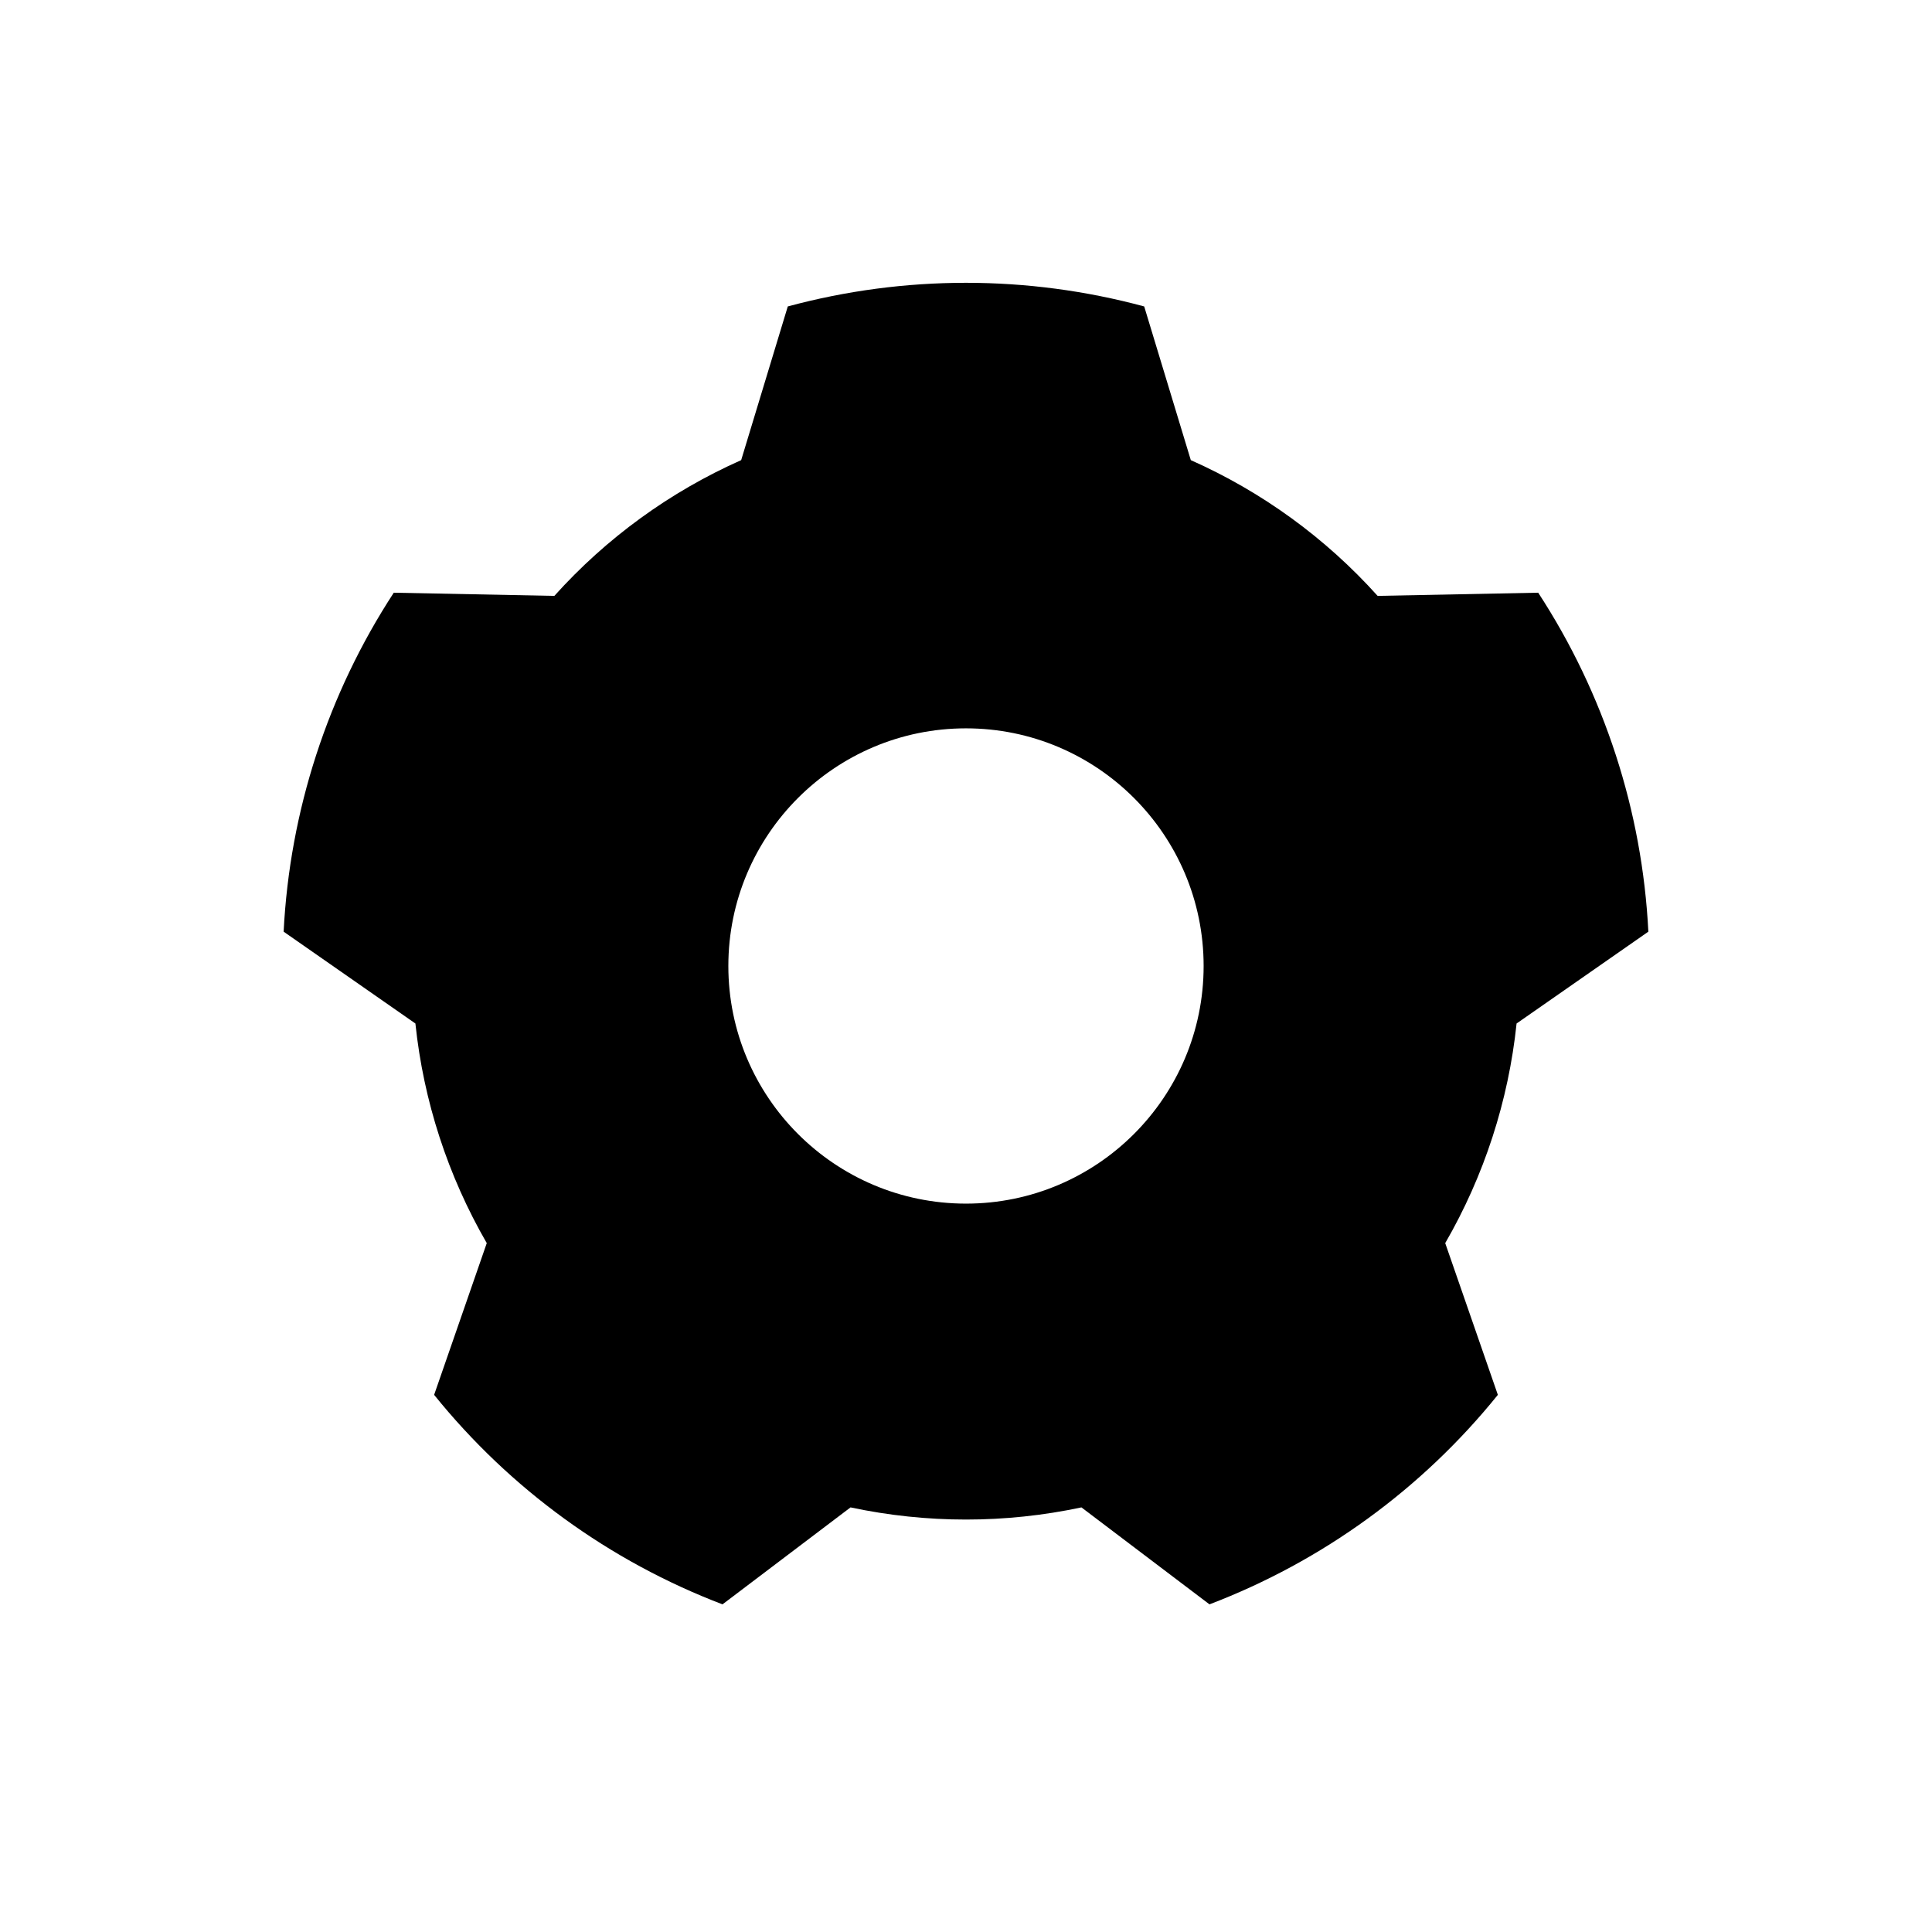
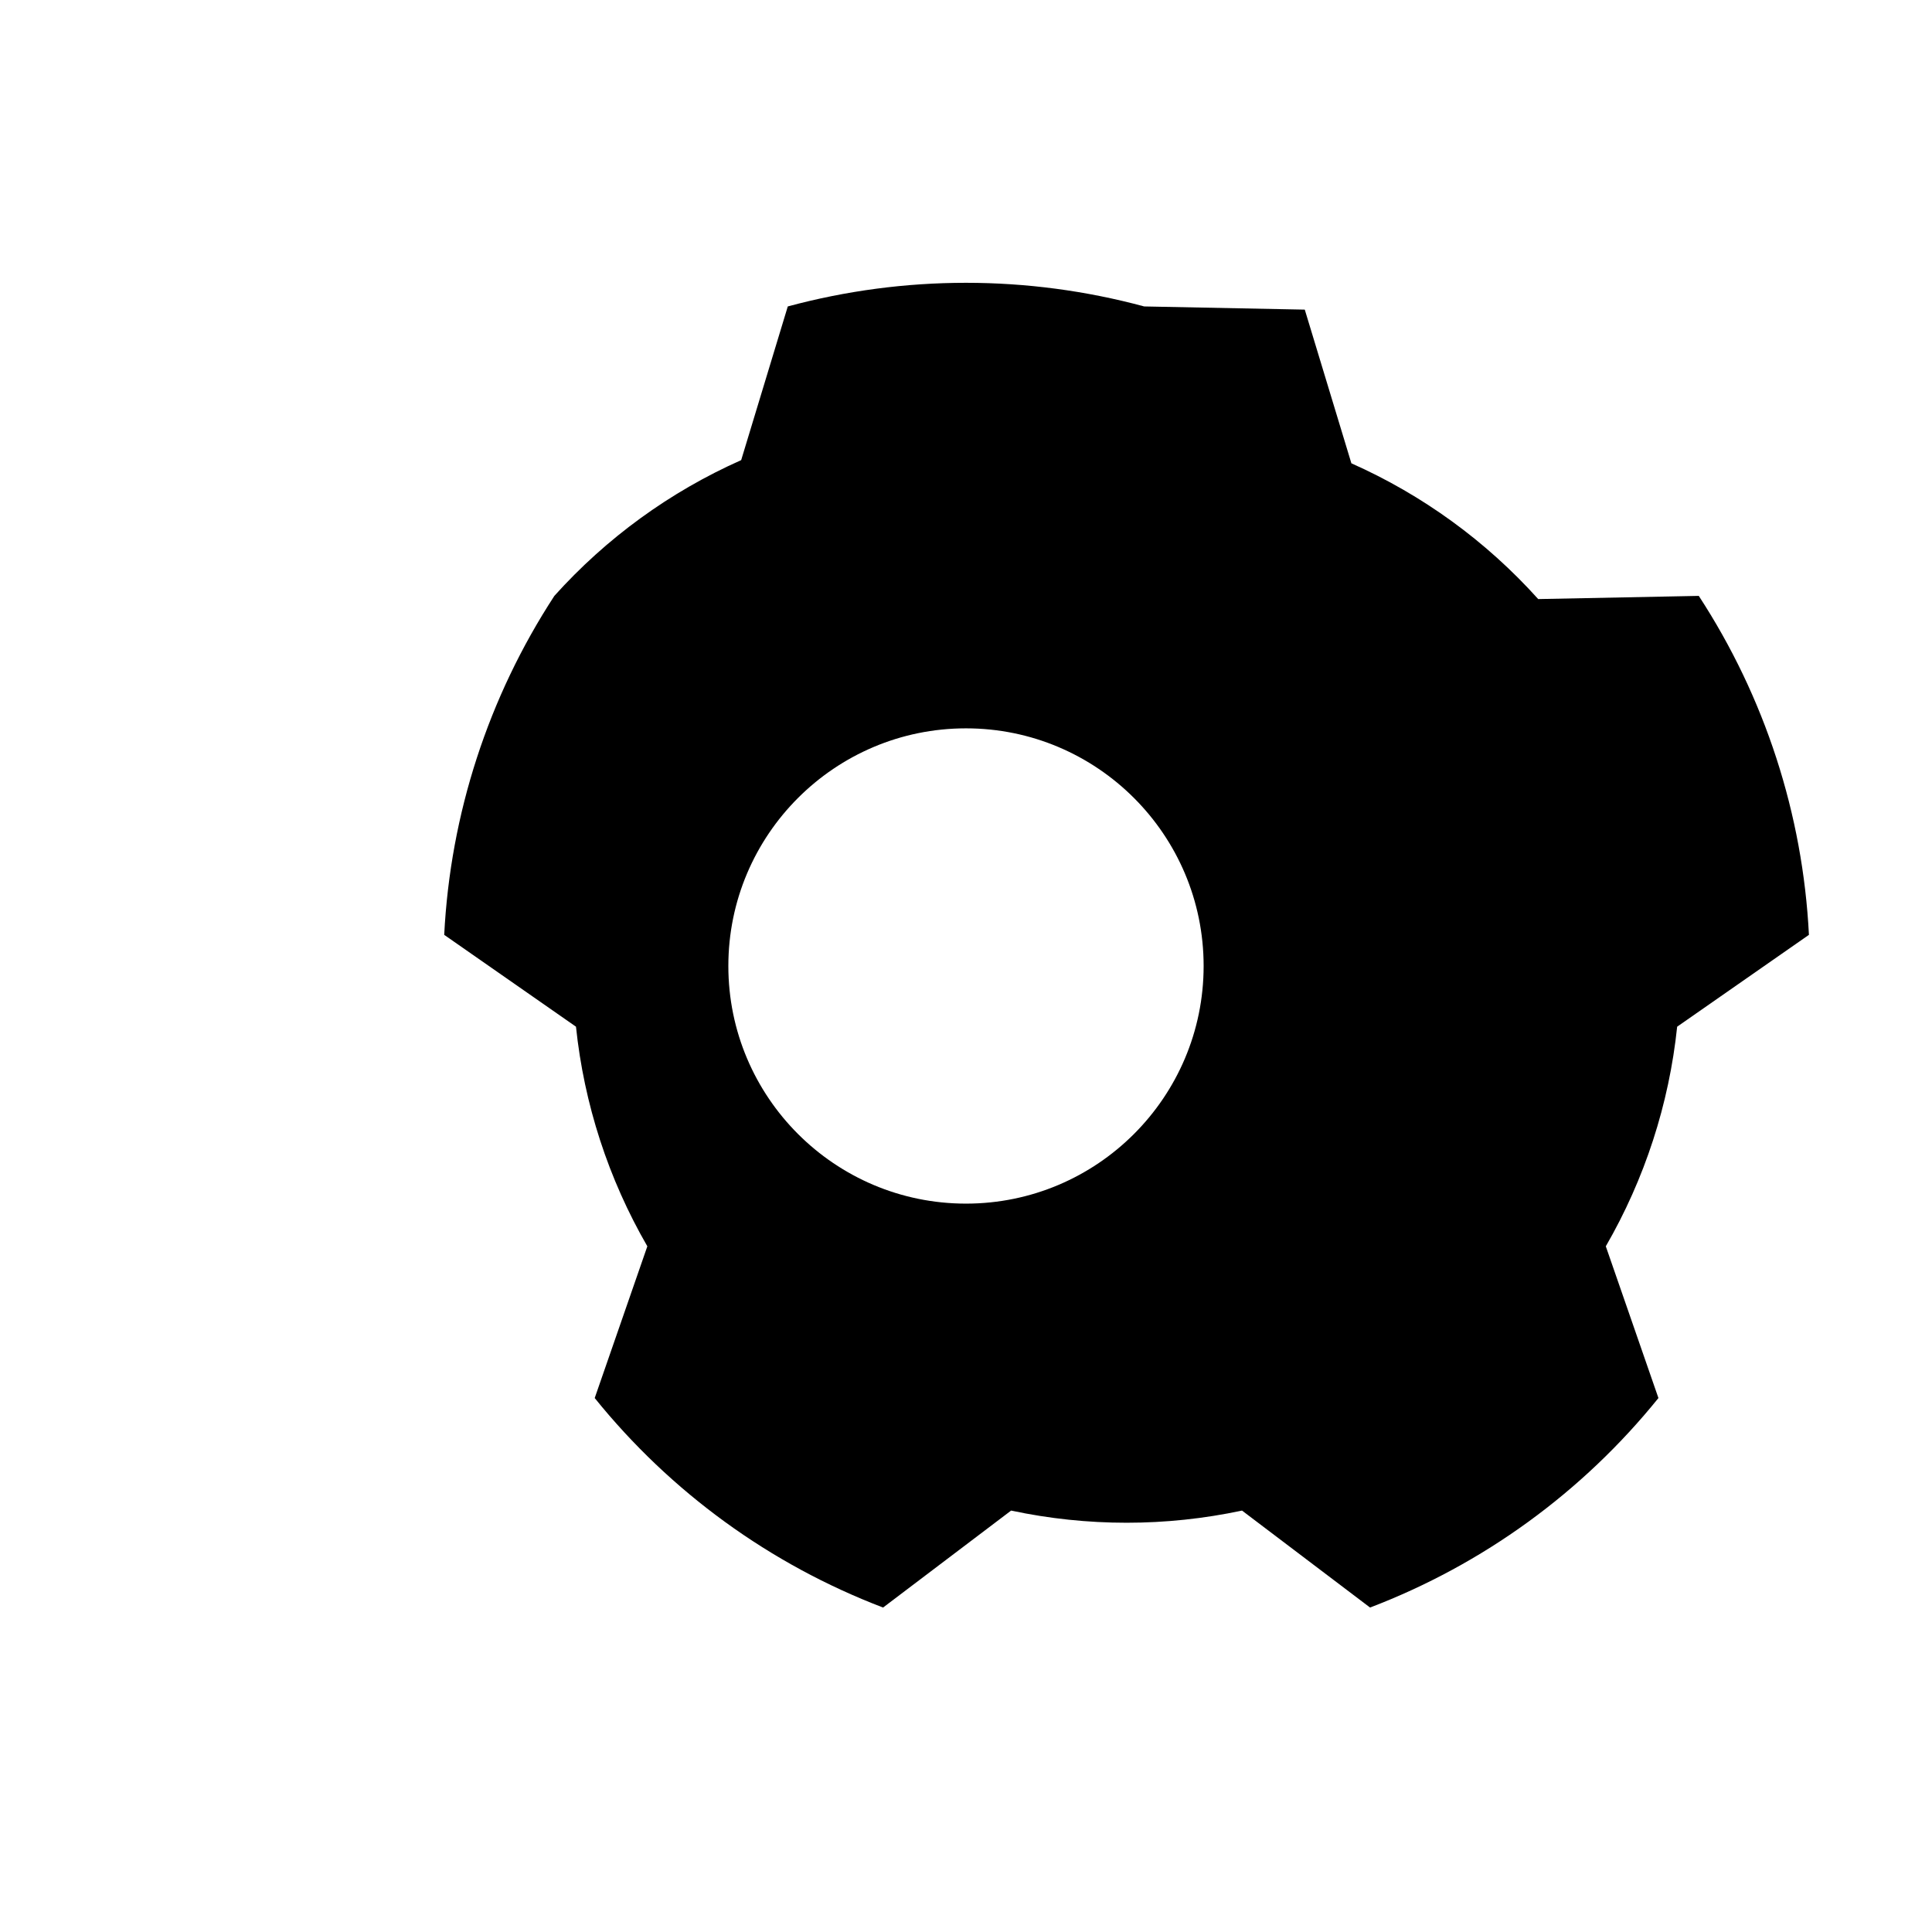
<svg xmlns="http://www.w3.org/2000/svg" fill="#000000" width="800px" height="800px" version="1.1" viewBox="144 144 512 512">
-   <path d="m447.22 225.21c-30.93-8.352-63.52-8.352-94.449 0l-12.352 40.73c-18.852 8.375-35.723 20.633-49.508 35.977l-42.555-0.844c-17.508 26.836-27.574 57.836-29.191 89.828l34.922 24.34c2.141 20.508 8.59 40.344 18.91 58.199l-13.949 40.211c20.113 24.938 46.484 44.098 76.422 55.52l33.93-25.695c20.176 4.297 41.02 4.297 61.195 0l33.93 25.695c29.938-11.422 56.309-30.582 76.422-55.52l-13.949-40.211c10.32-17.855 16.766-37.691 18.91-58.199l34.922-24.34c-1.613-31.992-11.684-62.992-29.191-89.828l-42.555 0.844c-13.785-15.344-30.652-27.598-49.508-35.977l-12.352-40.73zm-47.223 111.81c34.754 0 62.977 28.223 62.977 62.977s-28.223 62.977-62.977 62.977-62.977-28.223-62.977-62.977 28.223-62.977 62.977-62.977z" fill-rule="evenodd" />
+   <path d="m447.22 225.21c-30.93-8.352-63.52-8.352-94.449 0l-12.352 40.73c-18.852 8.375-35.723 20.633-49.508 35.977c-17.508 26.836-27.574 57.836-29.191 89.828l34.922 24.34c2.141 20.508 8.59 40.344 18.91 58.199l-13.949 40.211c20.113 24.938 46.484 44.098 76.422 55.52l33.93-25.695c20.176 4.297 41.02 4.297 61.195 0l33.93 25.695c29.938-11.422 56.309-30.582 76.422-55.52l-13.949-40.211c10.32-17.855 16.766-37.691 18.91-58.199l34.922-24.34c-1.613-31.992-11.684-62.992-29.191-89.828l-42.555 0.844c-13.785-15.344-30.652-27.598-49.508-35.977l-12.352-40.73zm-47.223 111.81c34.754 0 62.977 28.223 62.977 62.977s-28.223 62.977-62.977 62.977-62.977-28.223-62.977-62.977 28.223-62.977 62.977-62.977z" fill-rule="evenodd" />
</svg>